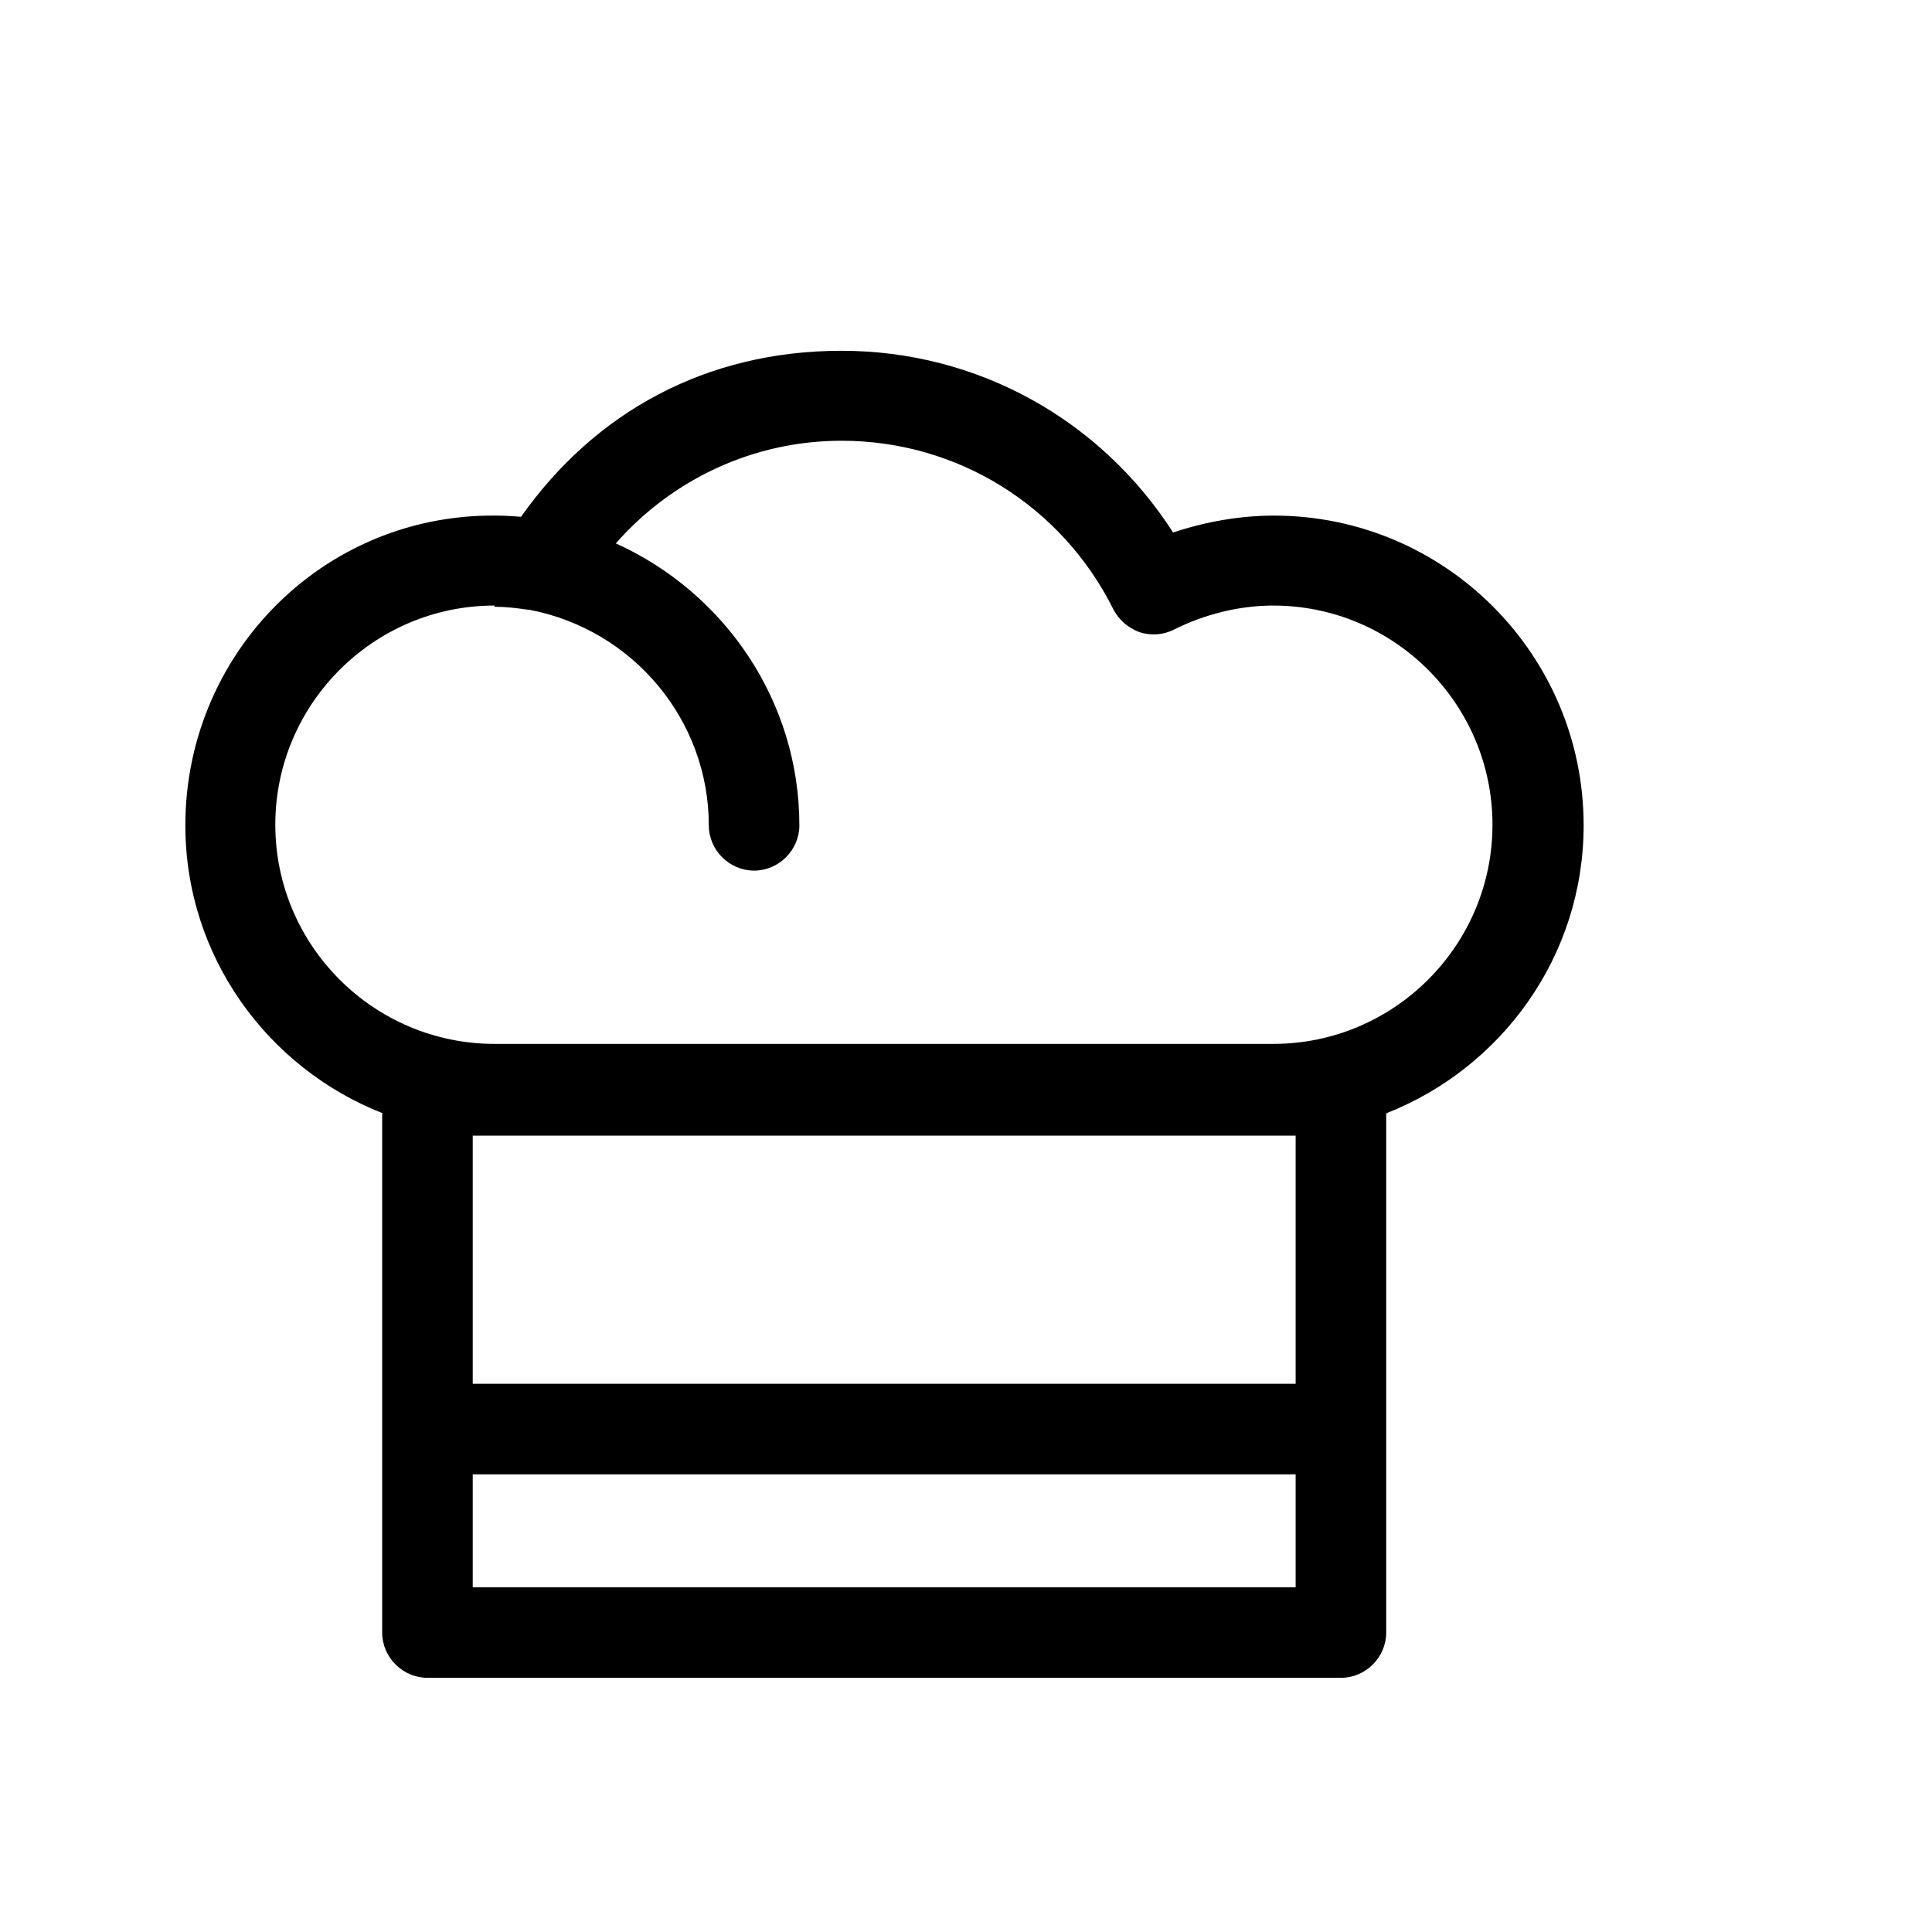
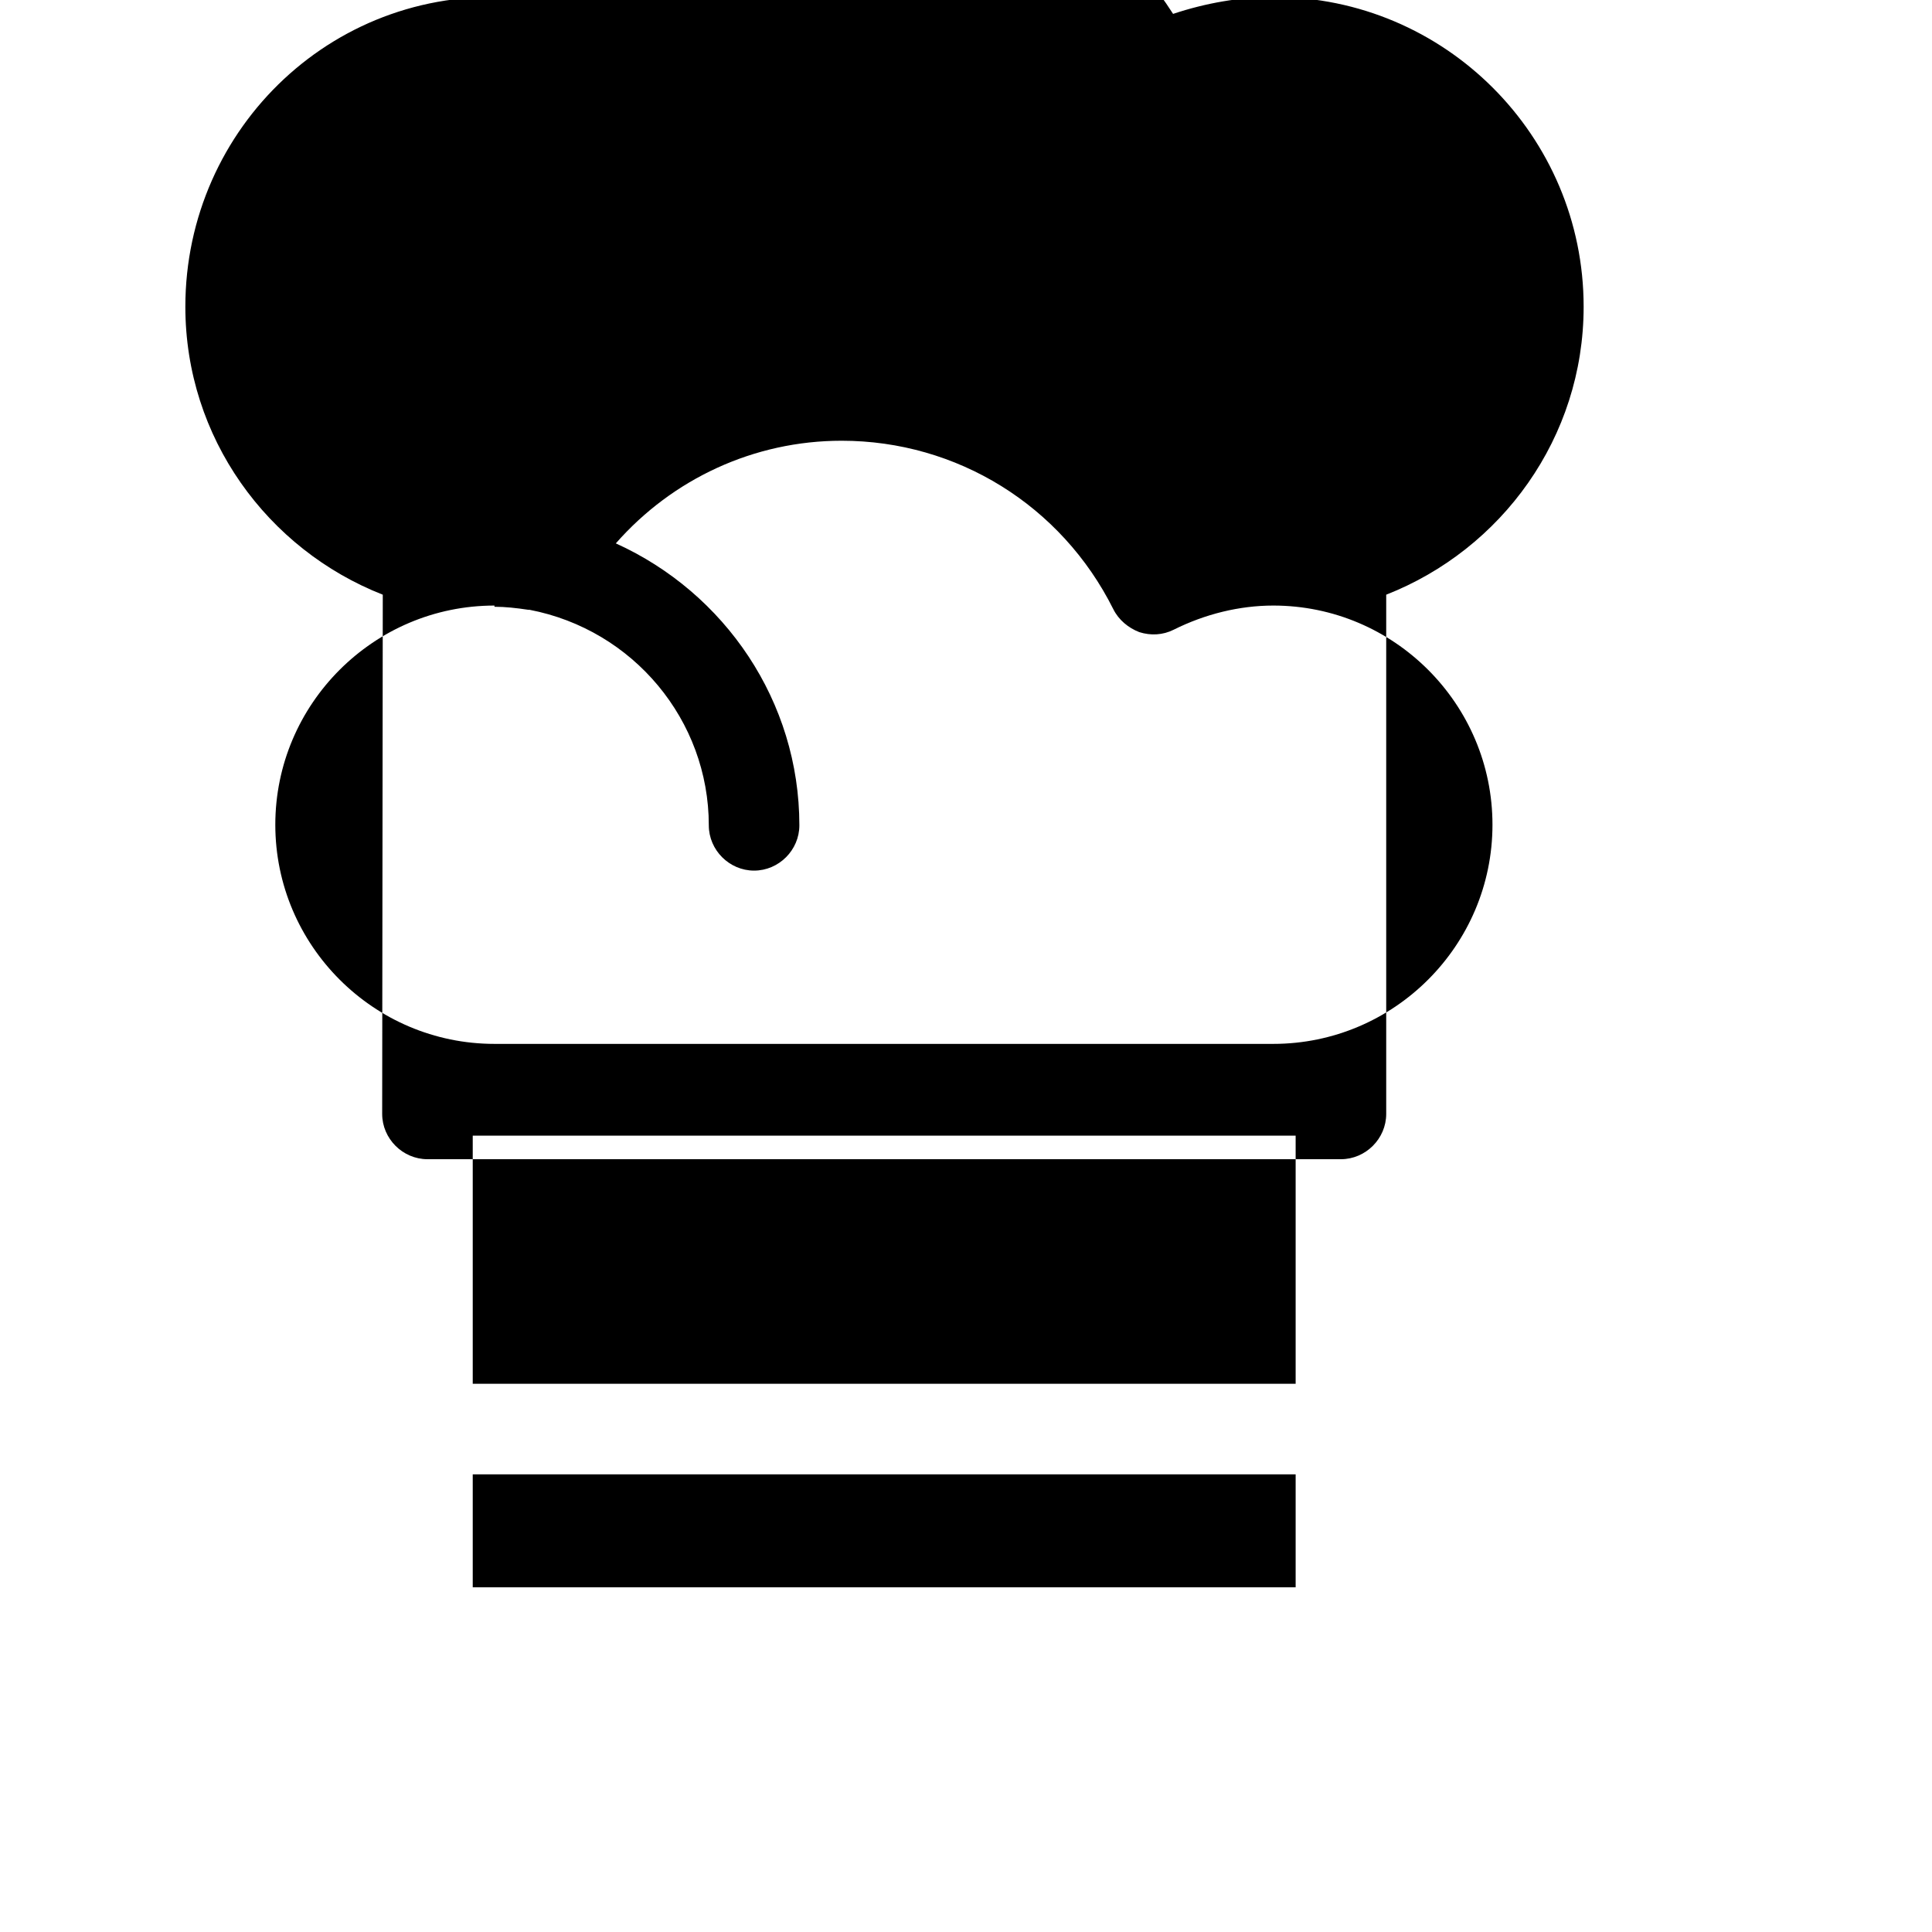
<svg xmlns="http://www.w3.org/2000/svg" fill="#000000" width="800px" height="800px" viewBox="0 0 32 32" id="Layer_1" data-name="Layer 1">
-   <path d="M6.33,18.45v8.59c0,.41,.34,.75,.75,.75h15.13c.41,0,.75-.34,.75-.75v-8.6c1.91-.75,3.27-2.6,3.27-4.77,0-2.83-2.3-5.13-5.13-5.13-.56,0-1.13,.1-1.67,.28-1.2-1.87-3.24-3.01-5.49-3.01s-4.09,1.02-5.31,2.75c-3.06-.27-5.56,2.14-5.56,5.11,0,2.17,1.36,4.02,3.27,4.77Zm1.5,7.84v-1.87h13.63v1.87H7.83Zm13.63-7.48v4.11H7.83v-4.11h13.63ZM8.19,10.05c.18,0,.36,.02,.56,.05,0,0,.01,0,.02,0,1.72,.33,2.97,1.83,2.97,3.57,0,.41,.34,.75,.75,.75s.75-.34,.75-.75c0-2.05-1.23-3.85-3.04-4.67,.94-1.07,2.29-1.7,3.74-1.7,1.91,0,3.64,1.07,4.5,2.79,.09,.18,.25,.31,.43,.38,.19,.06,.39,.05,.57-.04,.52-.26,1.09-.4,1.65-.4,2,0,3.63,1.63,3.63,3.63s-1.63,3.63-3.63,3.63H8.19c-2,0-3.63-1.63-3.63-3.63s1.63-3.63,3.63-3.63Z" />
+   <path d="M6.33,18.45c0,.41,.34,.75,.75,.75h15.13c.41,0,.75-.34,.75-.75v-8.6c1.91-.75,3.27-2.6,3.27-4.77,0-2.83-2.3-5.13-5.13-5.13-.56,0-1.13,.1-1.67,.28-1.2-1.87-3.24-3.01-5.49-3.01s-4.09,1.02-5.31,2.75c-3.06-.27-5.56,2.14-5.56,5.11,0,2.17,1.36,4.02,3.27,4.77Zm1.5,7.84v-1.87h13.63v1.87H7.83Zm13.63-7.48v4.11H7.83v-4.11h13.63ZM8.19,10.05c.18,0,.36,.02,.56,.05,0,0,.01,0,.02,0,1.72,.33,2.97,1.83,2.97,3.57,0,.41,.34,.75,.75,.75s.75-.34,.75-.75c0-2.05-1.23-3.85-3.04-4.67,.94-1.07,2.29-1.7,3.74-1.7,1.91,0,3.64,1.07,4.5,2.79,.09,.18,.25,.31,.43,.38,.19,.06,.39,.05,.57-.04,.52-.26,1.09-.4,1.65-.4,2,0,3.63,1.63,3.63,3.63s-1.63,3.63-3.63,3.63H8.19c-2,0-3.63-1.63-3.63-3.63s1.63-3.63,3.63-3.63Z" />
</svg>